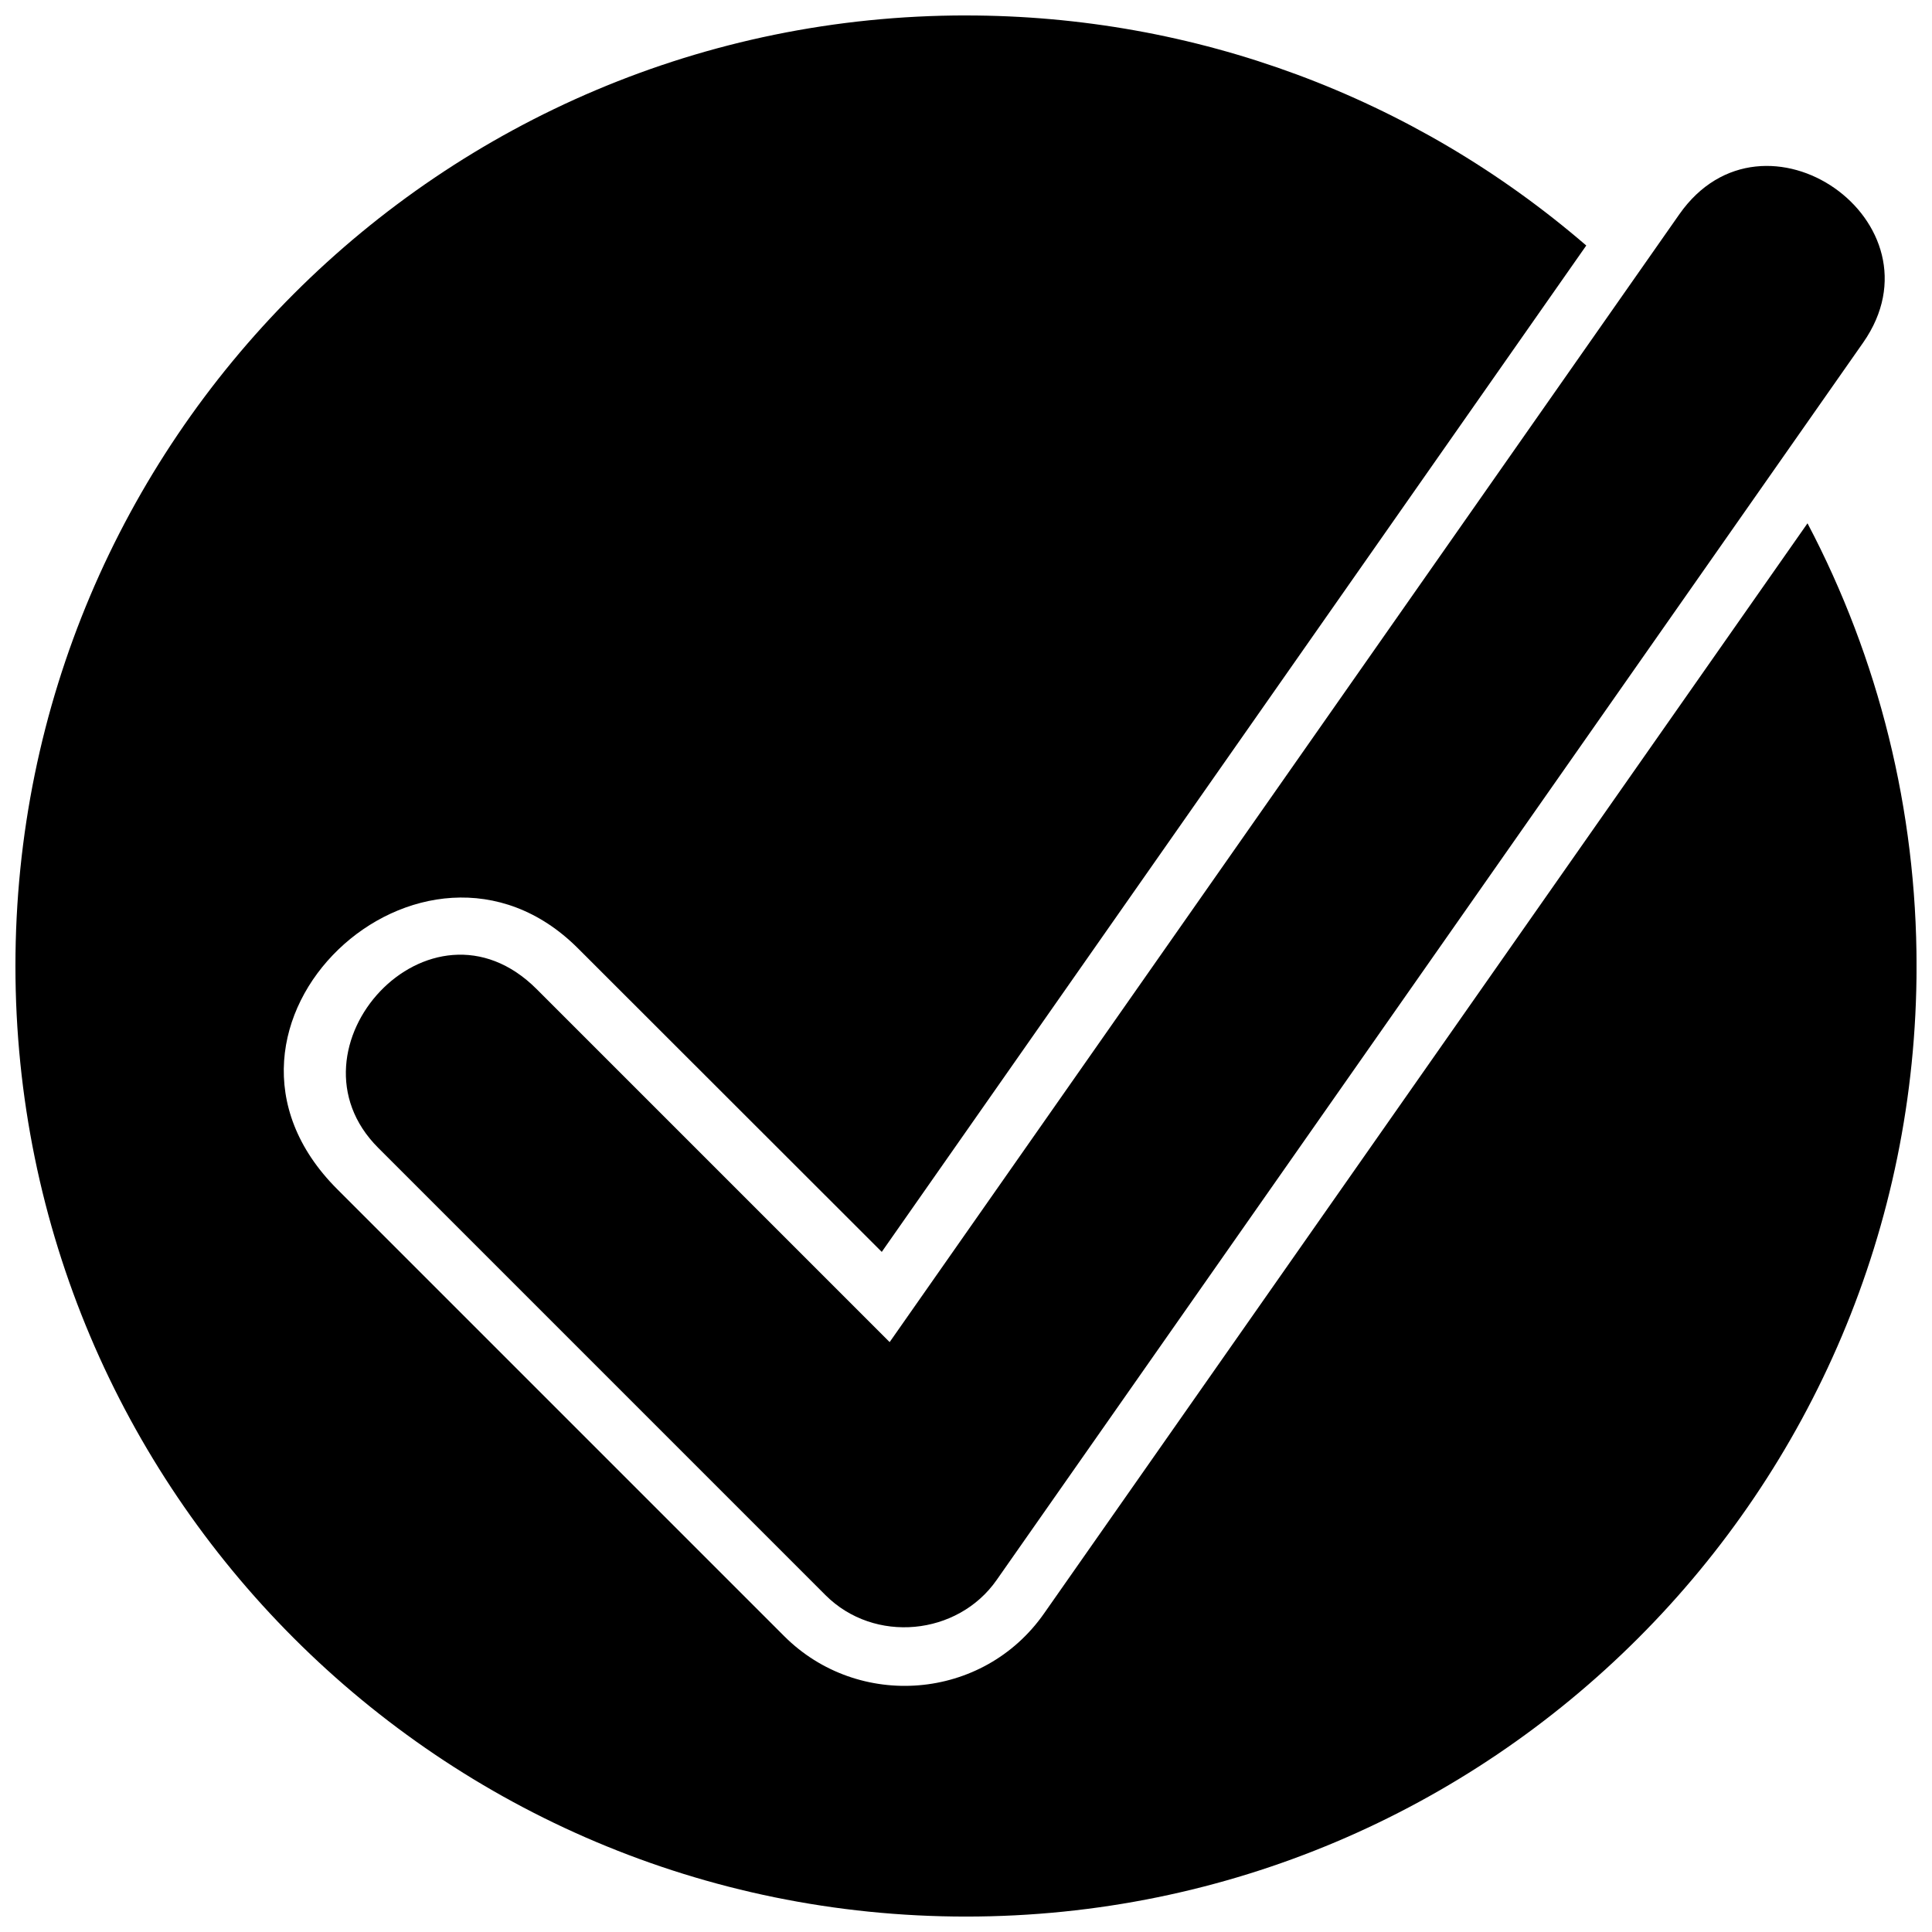
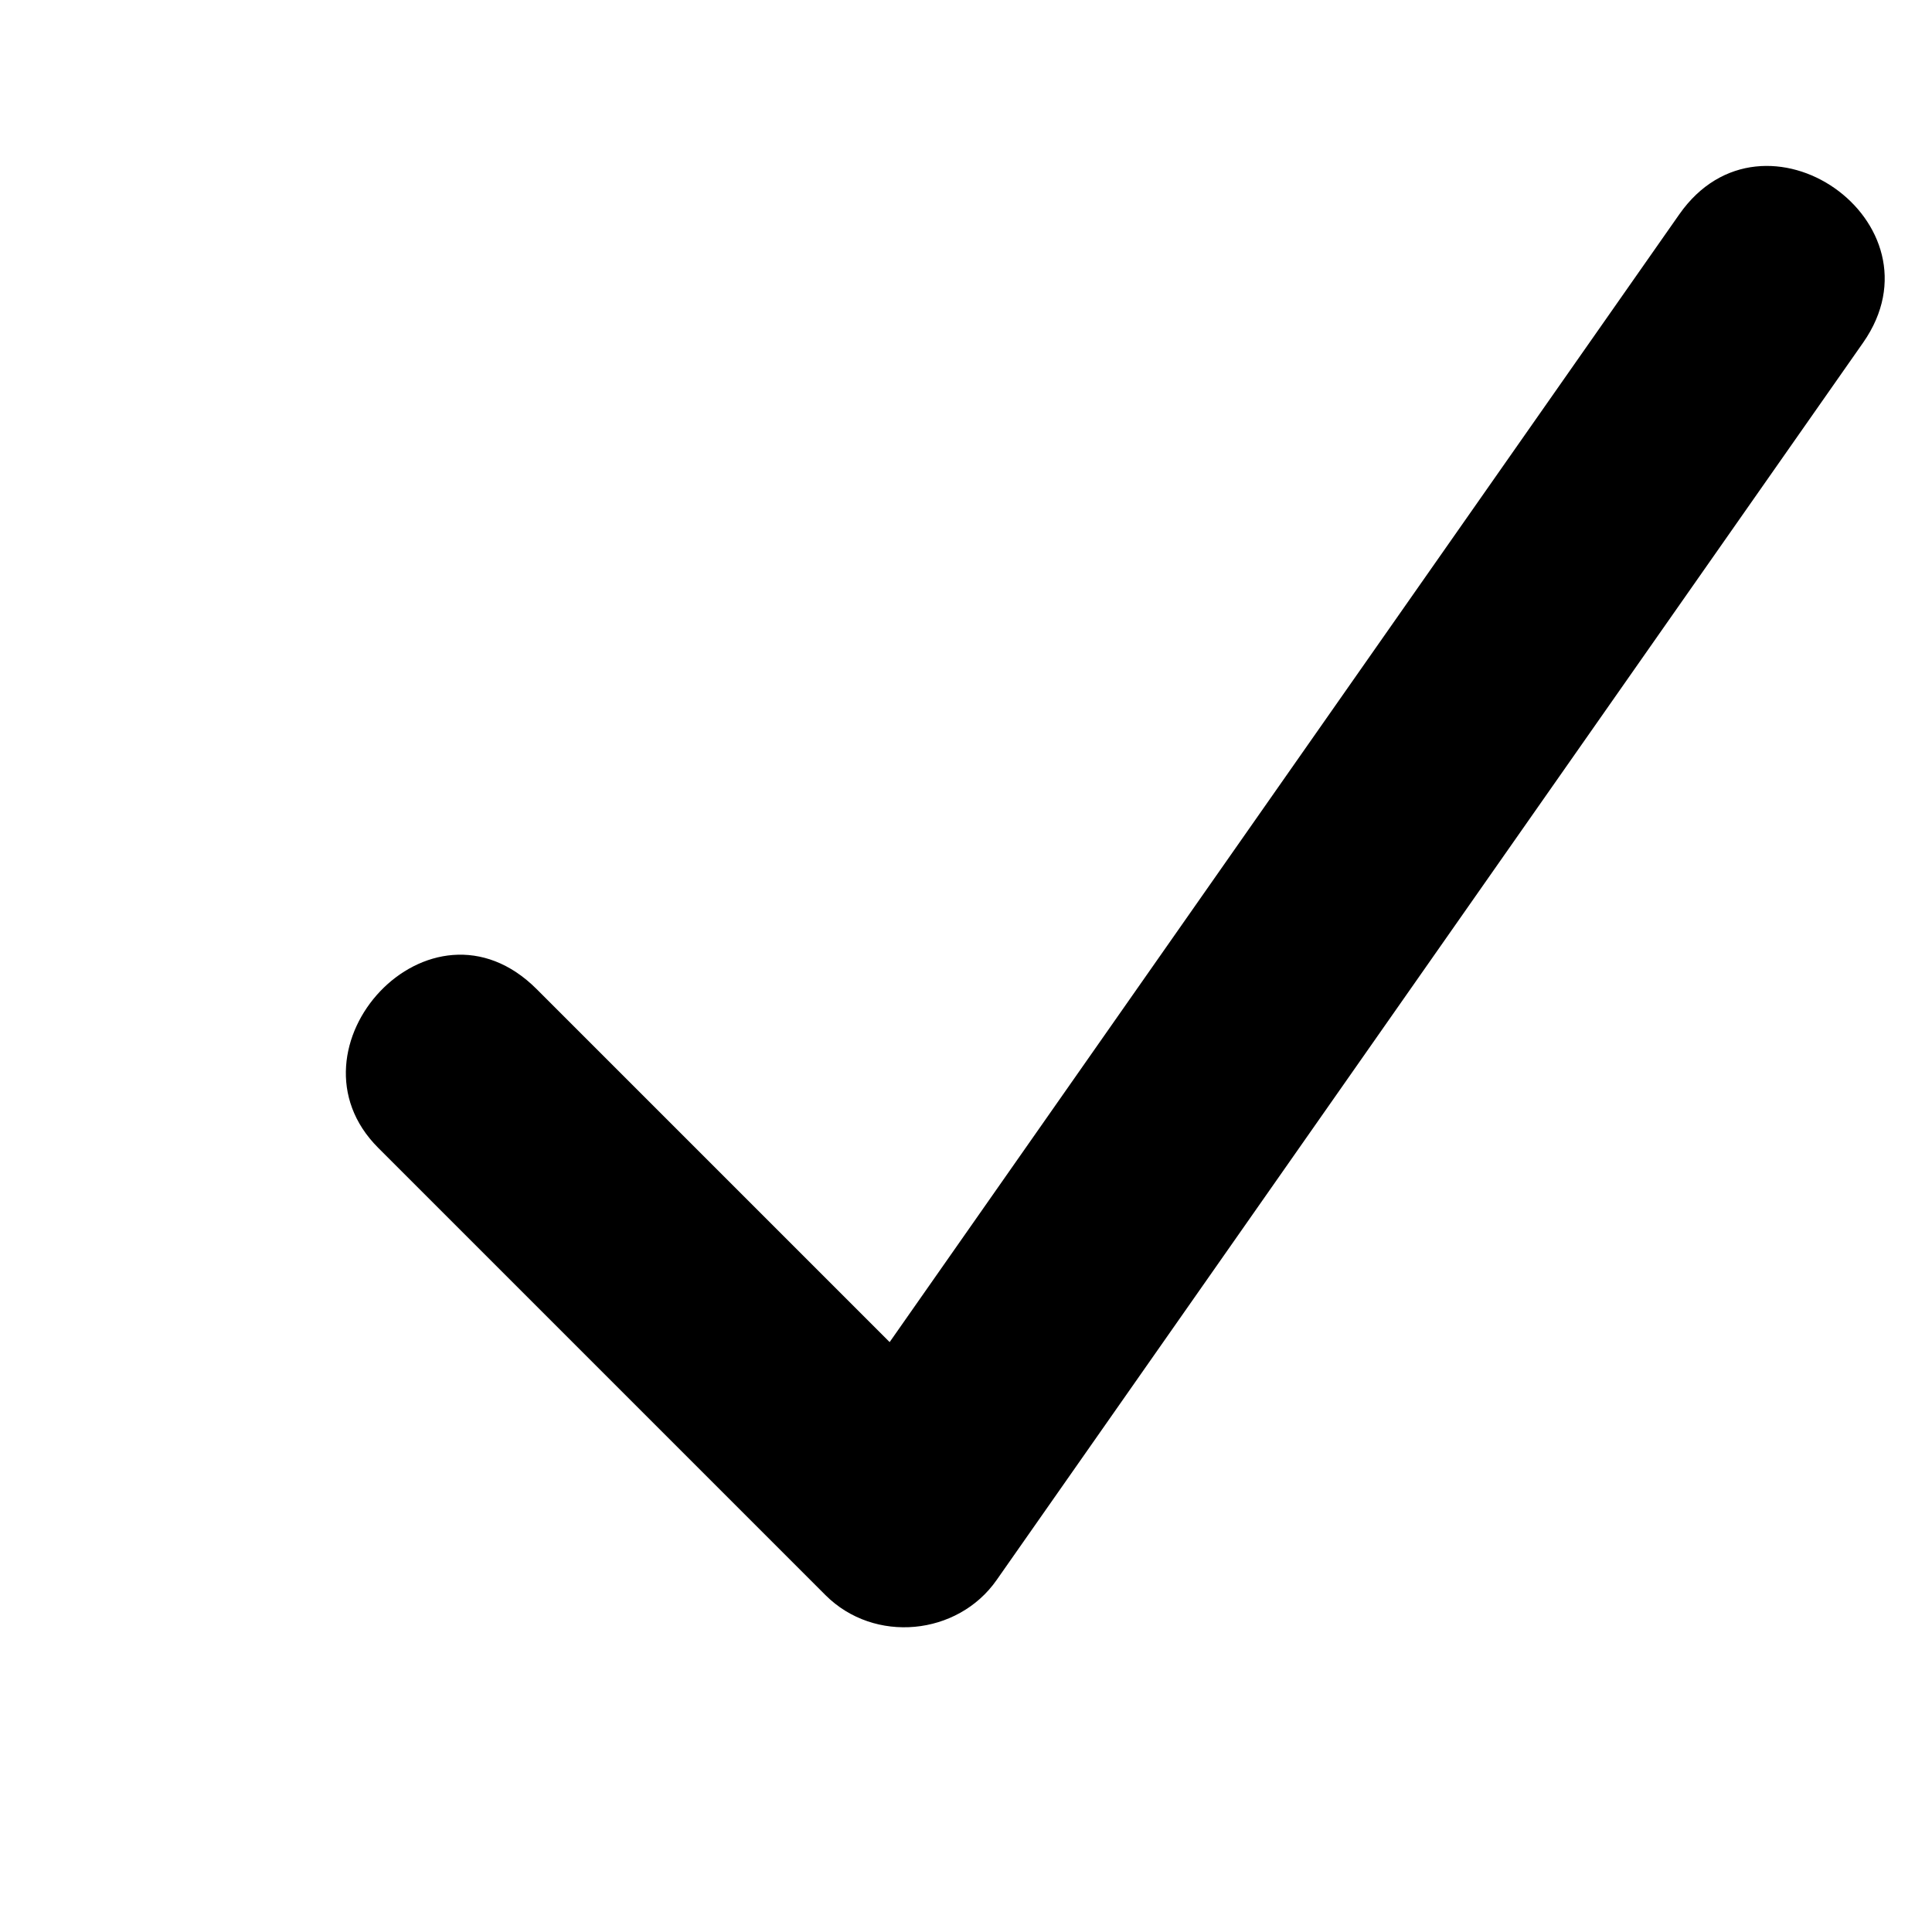
<svg xmlns="http://www.w3.org/2000/svg" width="800px" height="800px" version="1.1" viewBox="144 144 512 512">
  <defs>
    <clipPath id="a">
-       <path d="m148.09 148.09h503.81v503.81h-503.81z" />
-     </clipPath>
+       </clipPath>
  </defs>
  <path d="m244.23 448.19c-26.309-26.309 13.723-70.328 41.996-42.059l93.539 93.539 209.28-298.89c22.391-31.938 71.023 2.086 48.699 34.027l-229.64 327.93c-10.309 14.734-32.383 16.949-45.348 3.984z" />
  <g clip-path="url(#a)">
    <path d="m400 148.09c-139.14 0-251.91 112.77-251.91 251.91s112.77 251.91 251.91 251.91 251.91-112.77 251.91-251.91c0-41.301-9.992-81.395-28.902-117.32l-202.32 288.9c-16.191 23.148-49.27 25.613-68.875 6.008l-118.46-118.46c-43.324-43.324 22.895-104.73 63.812-63.812l80.512 80.449 186.7-266.7c-45.852-39.527-103.79-60.969-164.38-60.969z" />
  </g>
</svg>